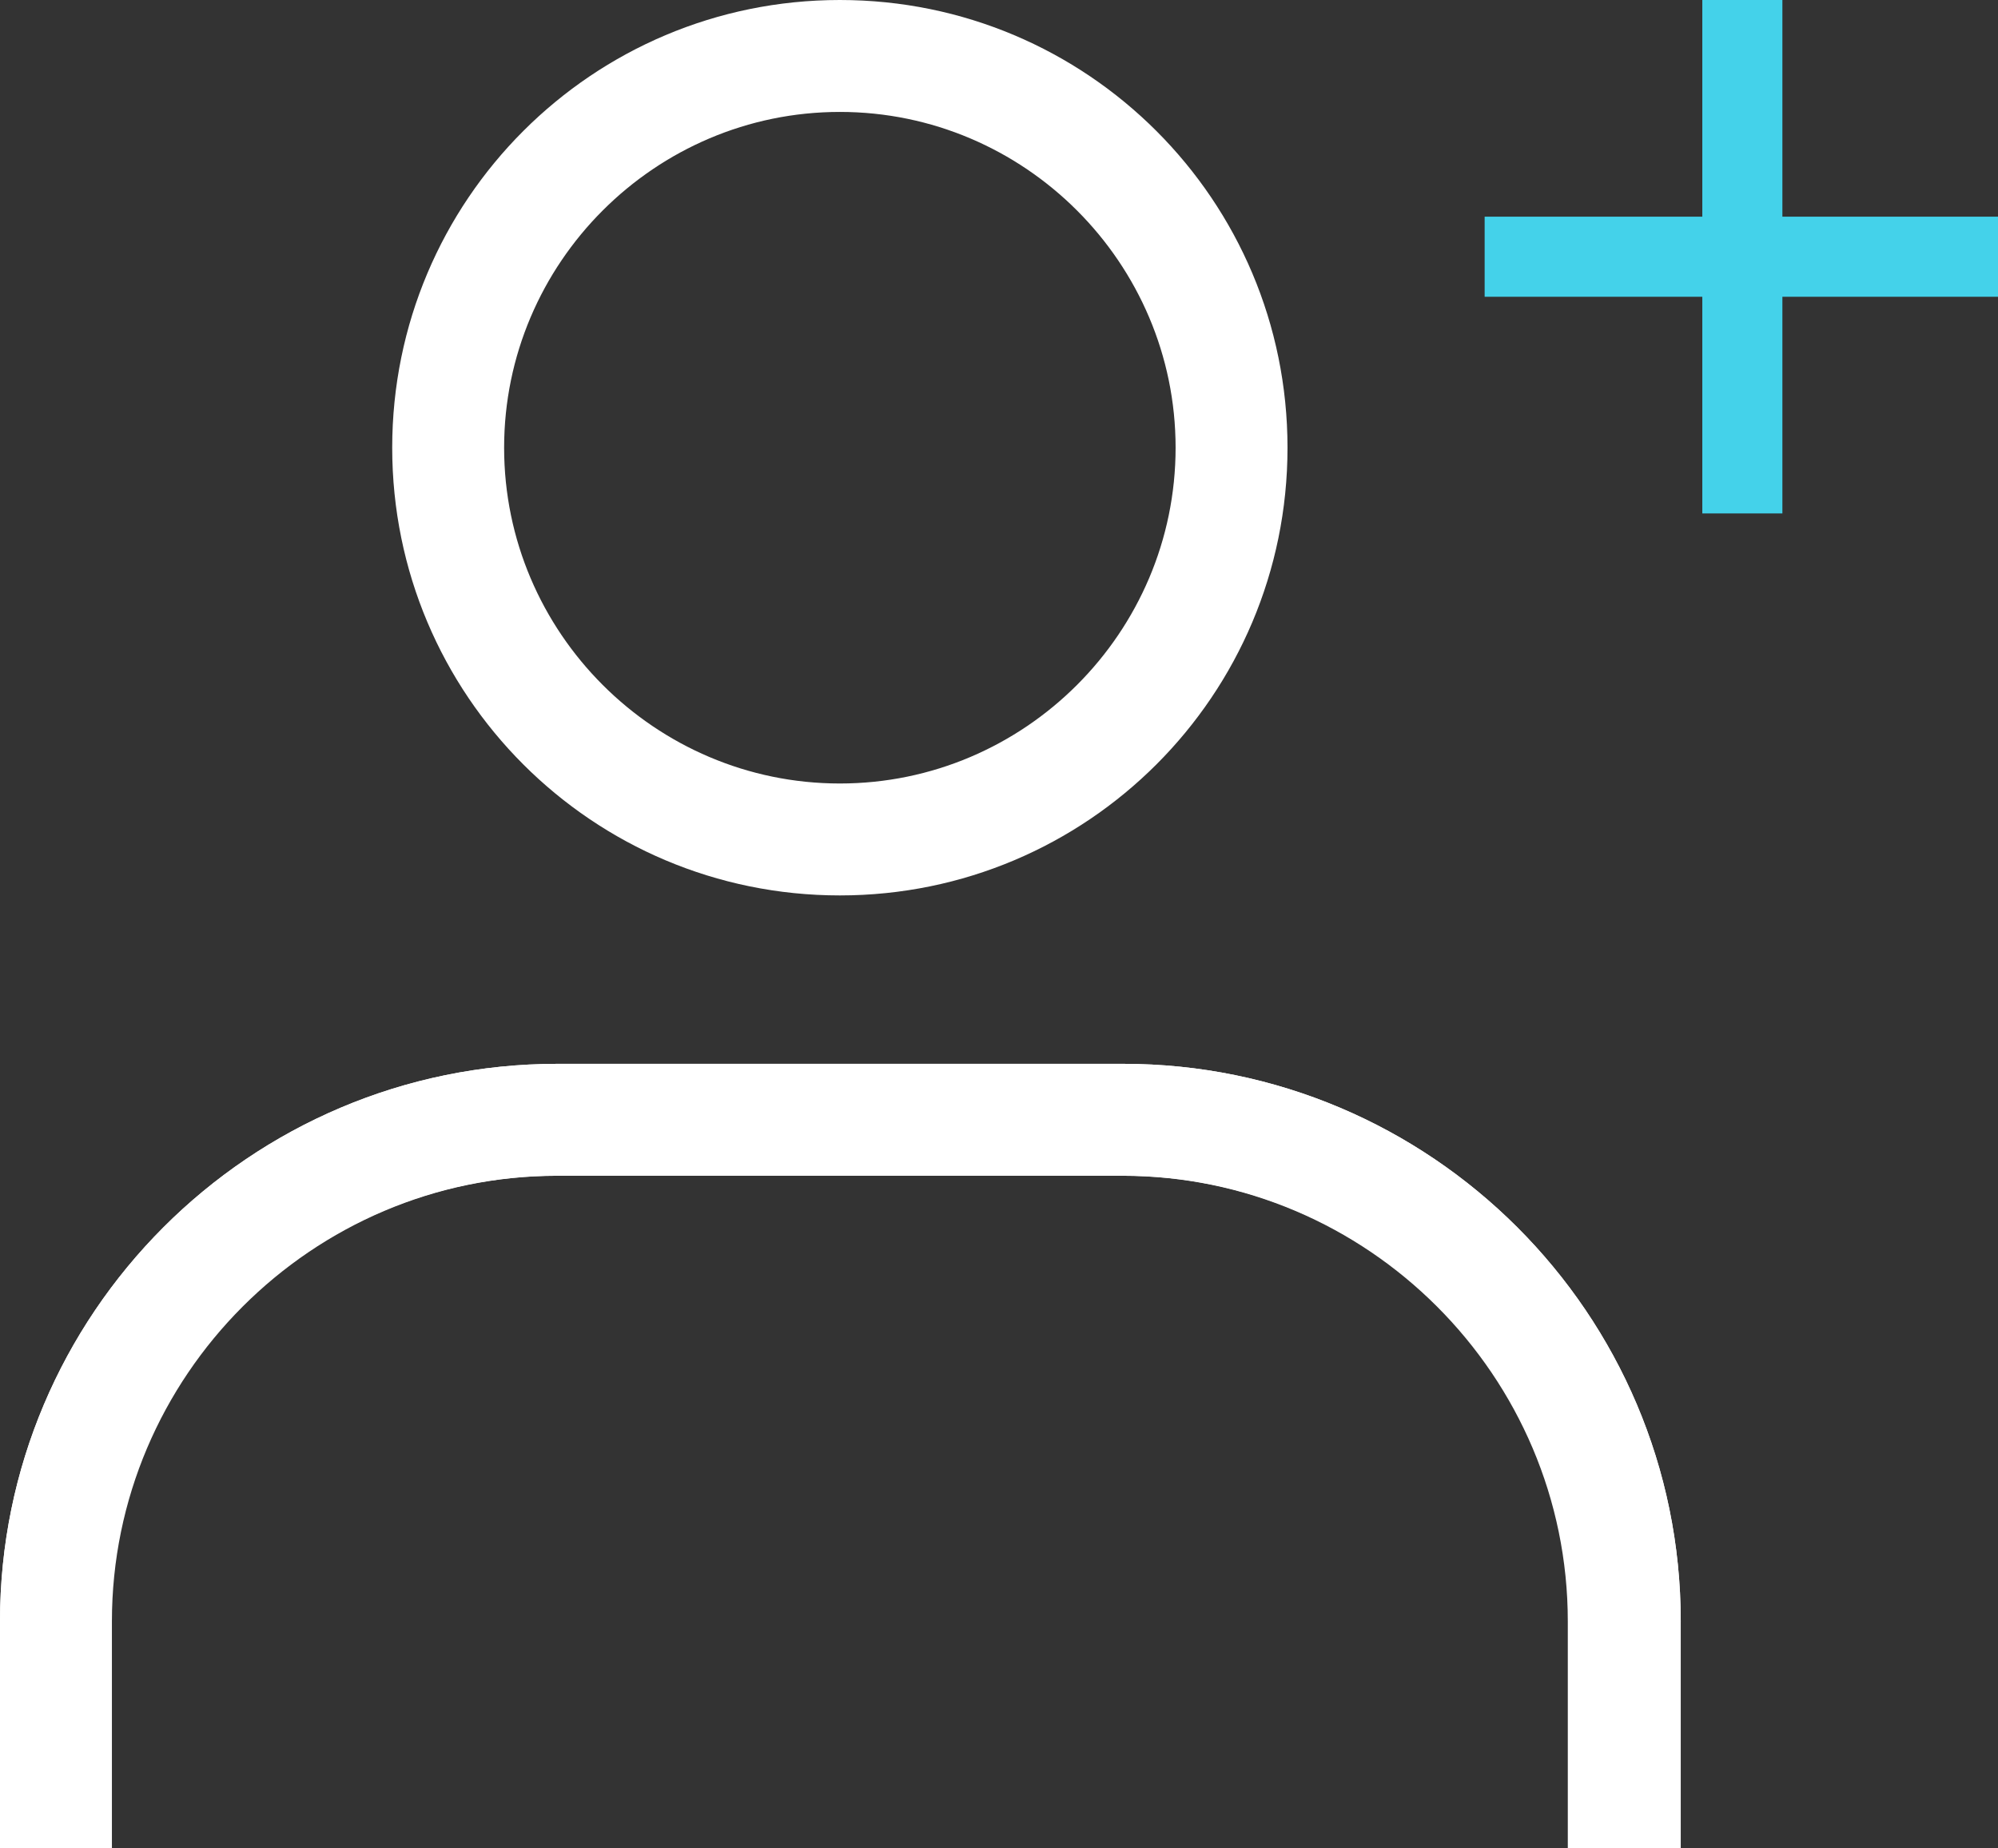
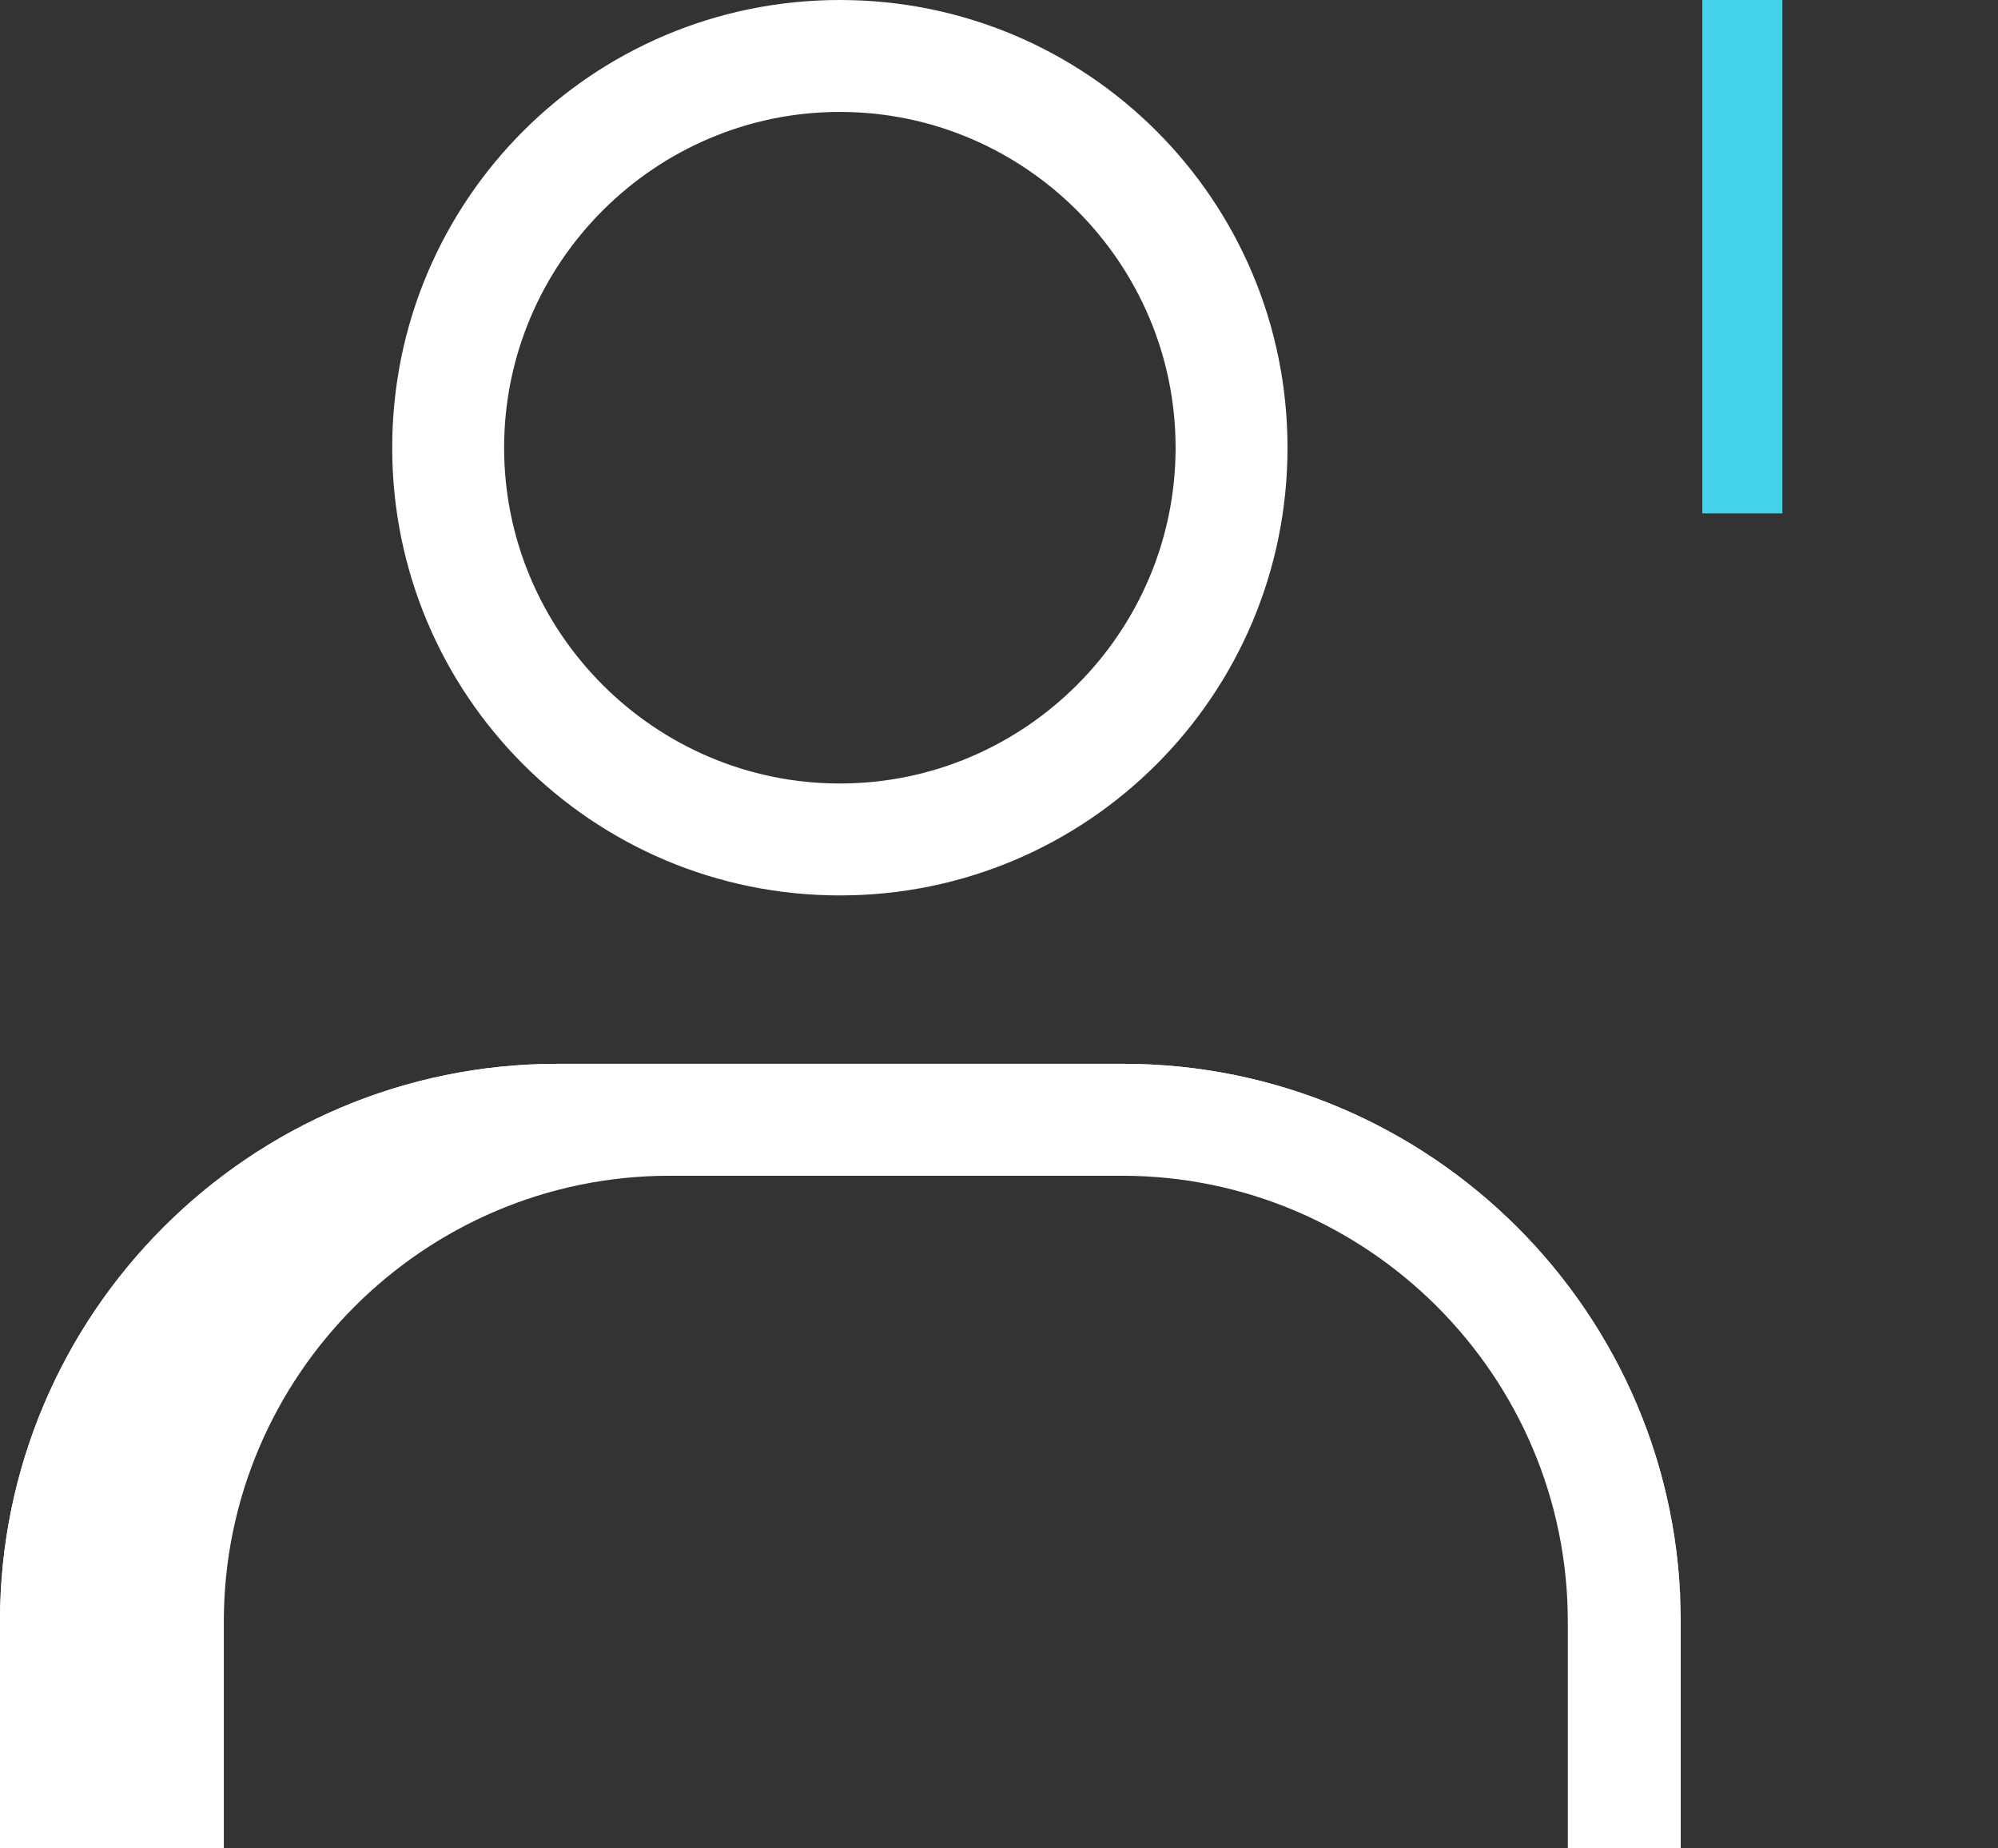
<svg xmlns="http://www.w3.org/2000/svg" id="Livello_2" data-name="Livello 2" viewBox="0 0 19.46 18">
  <rect x="0" y="0" width="19.46" height="18" fill="#333333" stroke="none" />
  <defs>
    <style>
      .cls-1 {
        fill: #fff;
      }

      .cls-2 {
        fill: #44d2ea;
      }
    </style>
  </defs>
  <g id="Livello_1-2" data-name="Livello 1">
    <g>
      <path class="cls-1" d="m8.18,1.09c1.8,0,3.27,1.47,3.27,3.27s-1.47,3.27-3.27,3.27-3.27-1.47-3.27-3.27,1.47-3.27,3.27-3.27m0-1.09C5.77,0,3.82,1.95,3.82,4.36s1.95,4.36,4.36,4.36,4.36-1.95,4.36-4.36S10.59,0,8.18,0h0Z" />
-       <path class="cls-1" d="m1.09,18H0v-2.21c0-2.99,2.43-5.43,5.43-5.43h5.51c2.99,0,5.43,2.43,5.43,5.43h-1.09c0-2.39-1.95-4.34-4.34-4.34h-5.51c-2.39,0-4.34,1.95-4.34,4.34v2.21Z" />
+       <path class="cls-1" d="m1.09,18H0v-2.21c0-2.99,2.43-5.43,5.43-5.43h5.51c2.99,0,5.43,2.43,5.43,5.43c0-2.39-1.95-4.34-4.34-4.34h-5.51c-2.39,0-4.34,1.95-4.34,4.34v2.21Z" />
      <path class="cls-1" d="m16.36,18h-1.09v-2.21c0-2.39-1.95-4.34-4.34-4.34h-5.51c-2.39,0-4.34,1.95-4.34,4.34H0c0-2.99,2.43-5.43,5.43-5.43h5.51c2.99,0,5.43,2.43,5.43,5.43v2.21Z" />
    </g>
    <g>
      <rect class="cls-2" x="16.58" width=".78" height="5" />
-       <rect class="cls-2" x="16.58" y="0" width=".78" height="5" transform="translate(19.46 -14.47) rotate(90)" />
    </g>
  </g>
</svg>